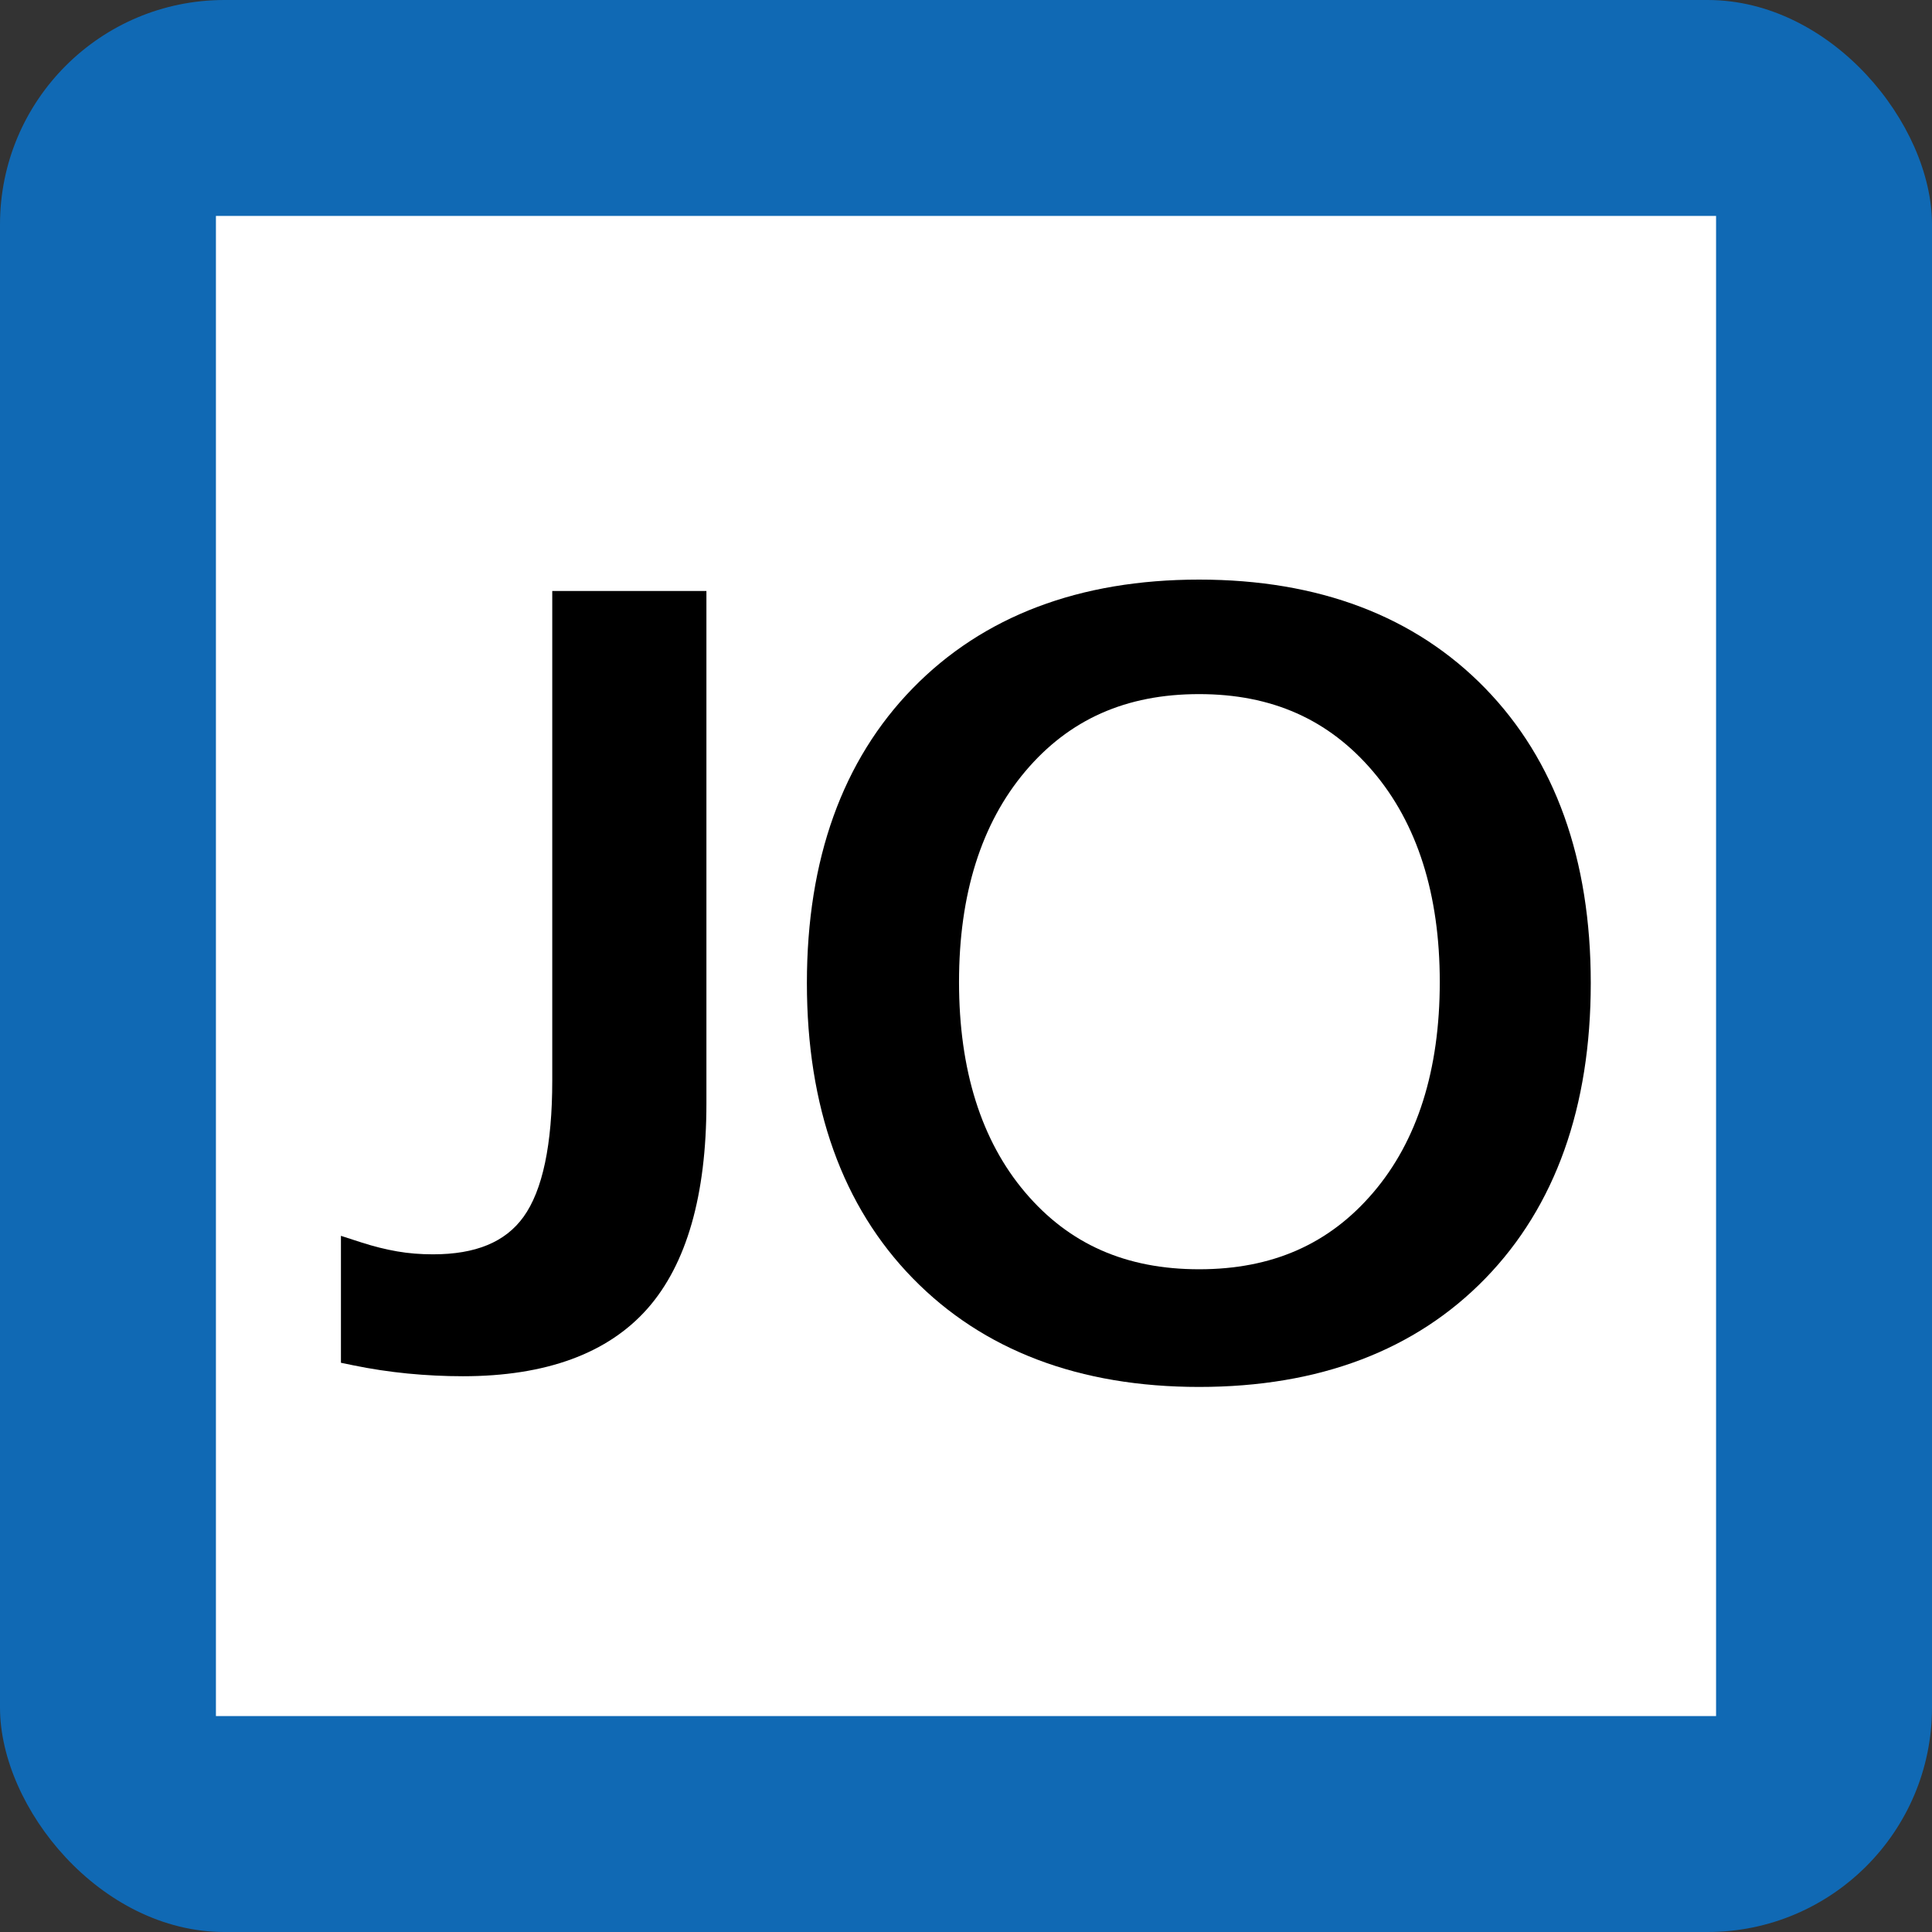
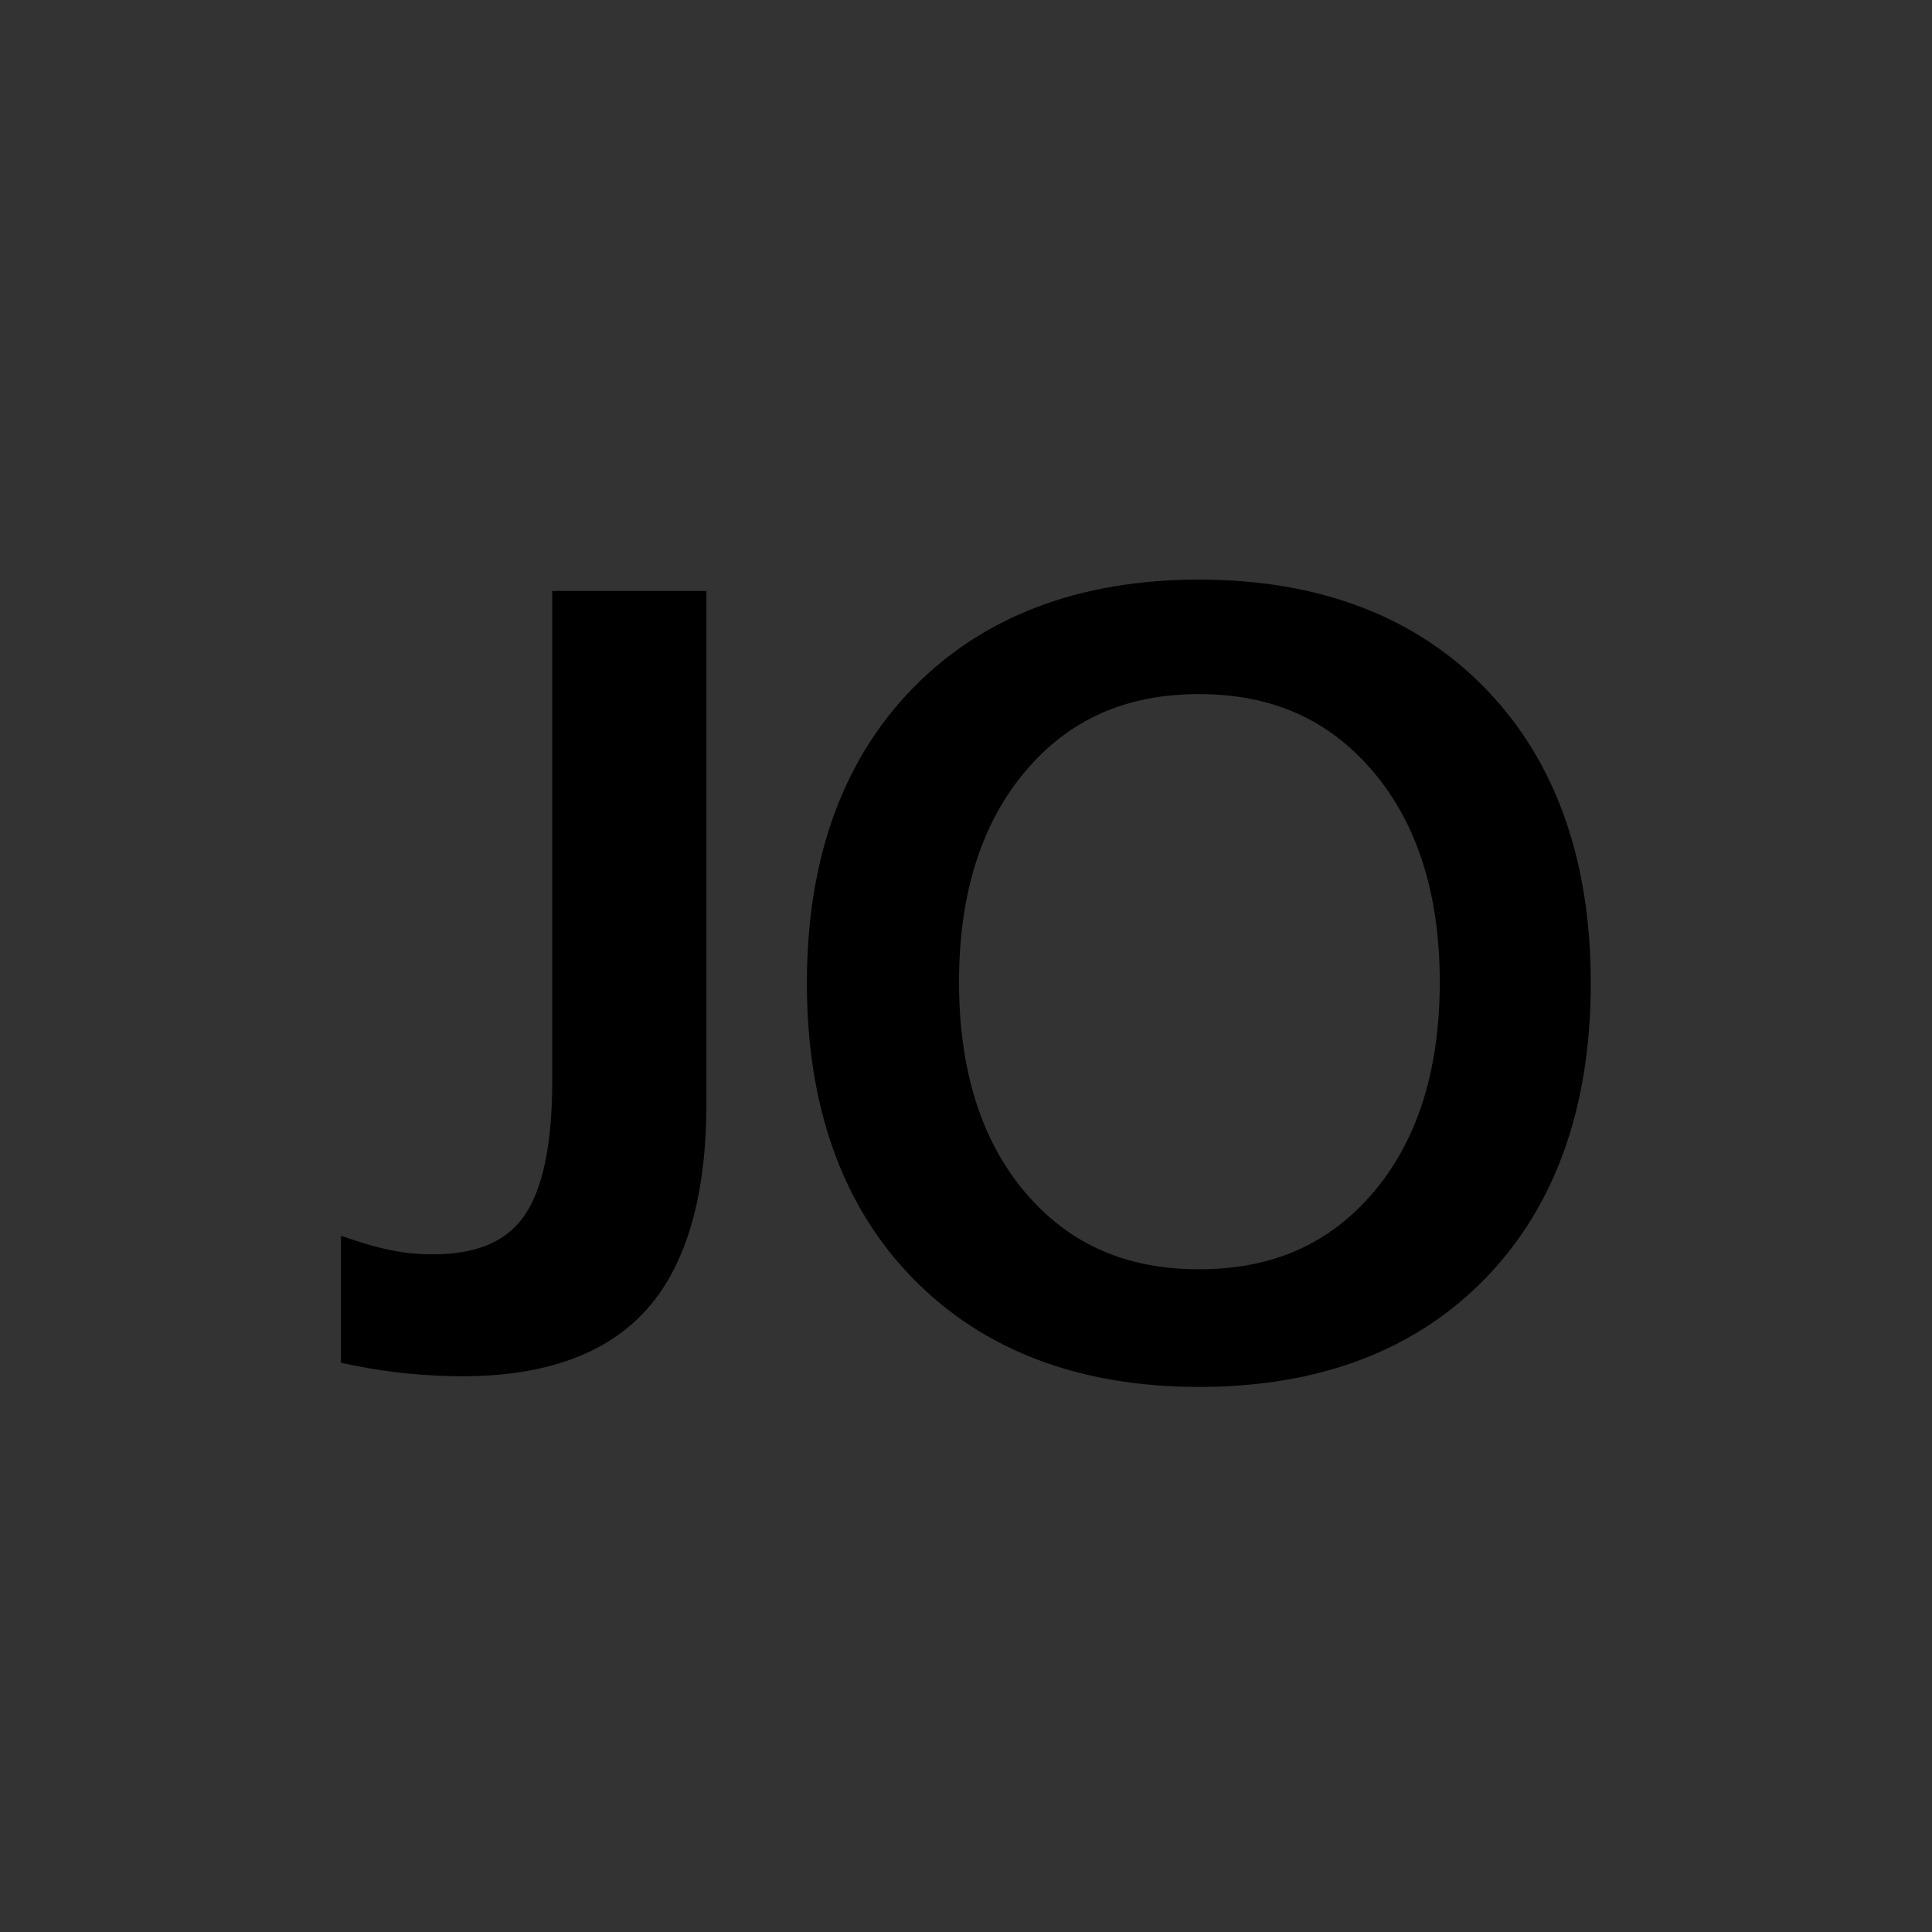
<svg xmlns="http://www.w3.org/2000/svg" width="170" height="170" viewBox="0 0 170 170" version="1.1">
  <rect x="0" y="0" width="170" height="170" fill="#333333" stroke="none" />
-   <rect fill="#1069B4" rx="19.75" ry="19.75" width="170" height="170" />
-   <rect fill="#FFF" x="19" y="19" width="132" height="132" />
  <path d="M40.731,121.097 C39.123,121.097 37.486,121.017 35.868,120.859 34.243,120.699 32.64,120.457 31.103,120.14 L30,119.913 V108.743 L31.806,109.327 C32.885,109.675 33.94,109.938 34.947,110.112 35.94,110.286 36.999,110.37 38.099,110.37 41.855,110.37 44.46,109.296 46.061,107.079 47.742,104.753 48.594,100.718 48.594,95.087 L48.594,52 H62.159 L62.159,97.08 C62.159,105.166 60.415,111.244 56.976,115.143 53.493,119.091 48.027,121.097 40.731,121.097" />
  <path d="M105.511,122.039 C94.983,122.039 86.507,118.824 80.316,112.48 74.133,106.148 71,97.406 71,86.496 71,75.619 74.134,66.892 80.316,60.559 86.507,54.216 94.984,51 105.511,51 116.039,51 124.509,54.216 130.683,60.56 136.847,66.894 139.974,75.62 139.974,86.496 139.974,97.406 136.857,106.146 130.71,112.478 124.552,118.823 116.076,122.039 105.511,122.039 M105.511,61.076 C99.08,61.076 94.075,63.301 90.214,67.876 86.347,72.458 84.386,78.691 84.386,86.404 84.386,94.148 86.347,100.379 90.211,104.927 94.071,109.474 99.074,111.685 105.511,111.685 111.948,111.685 116.963,109.474 120.84,104.925 124.72,100.376 126.688,94.146 126.688,86.404 126.688,78.695 124.71,72.462 120.812,67.88 116.917,63.304 111.912,61.076 105.511,61.076" />
</svg>